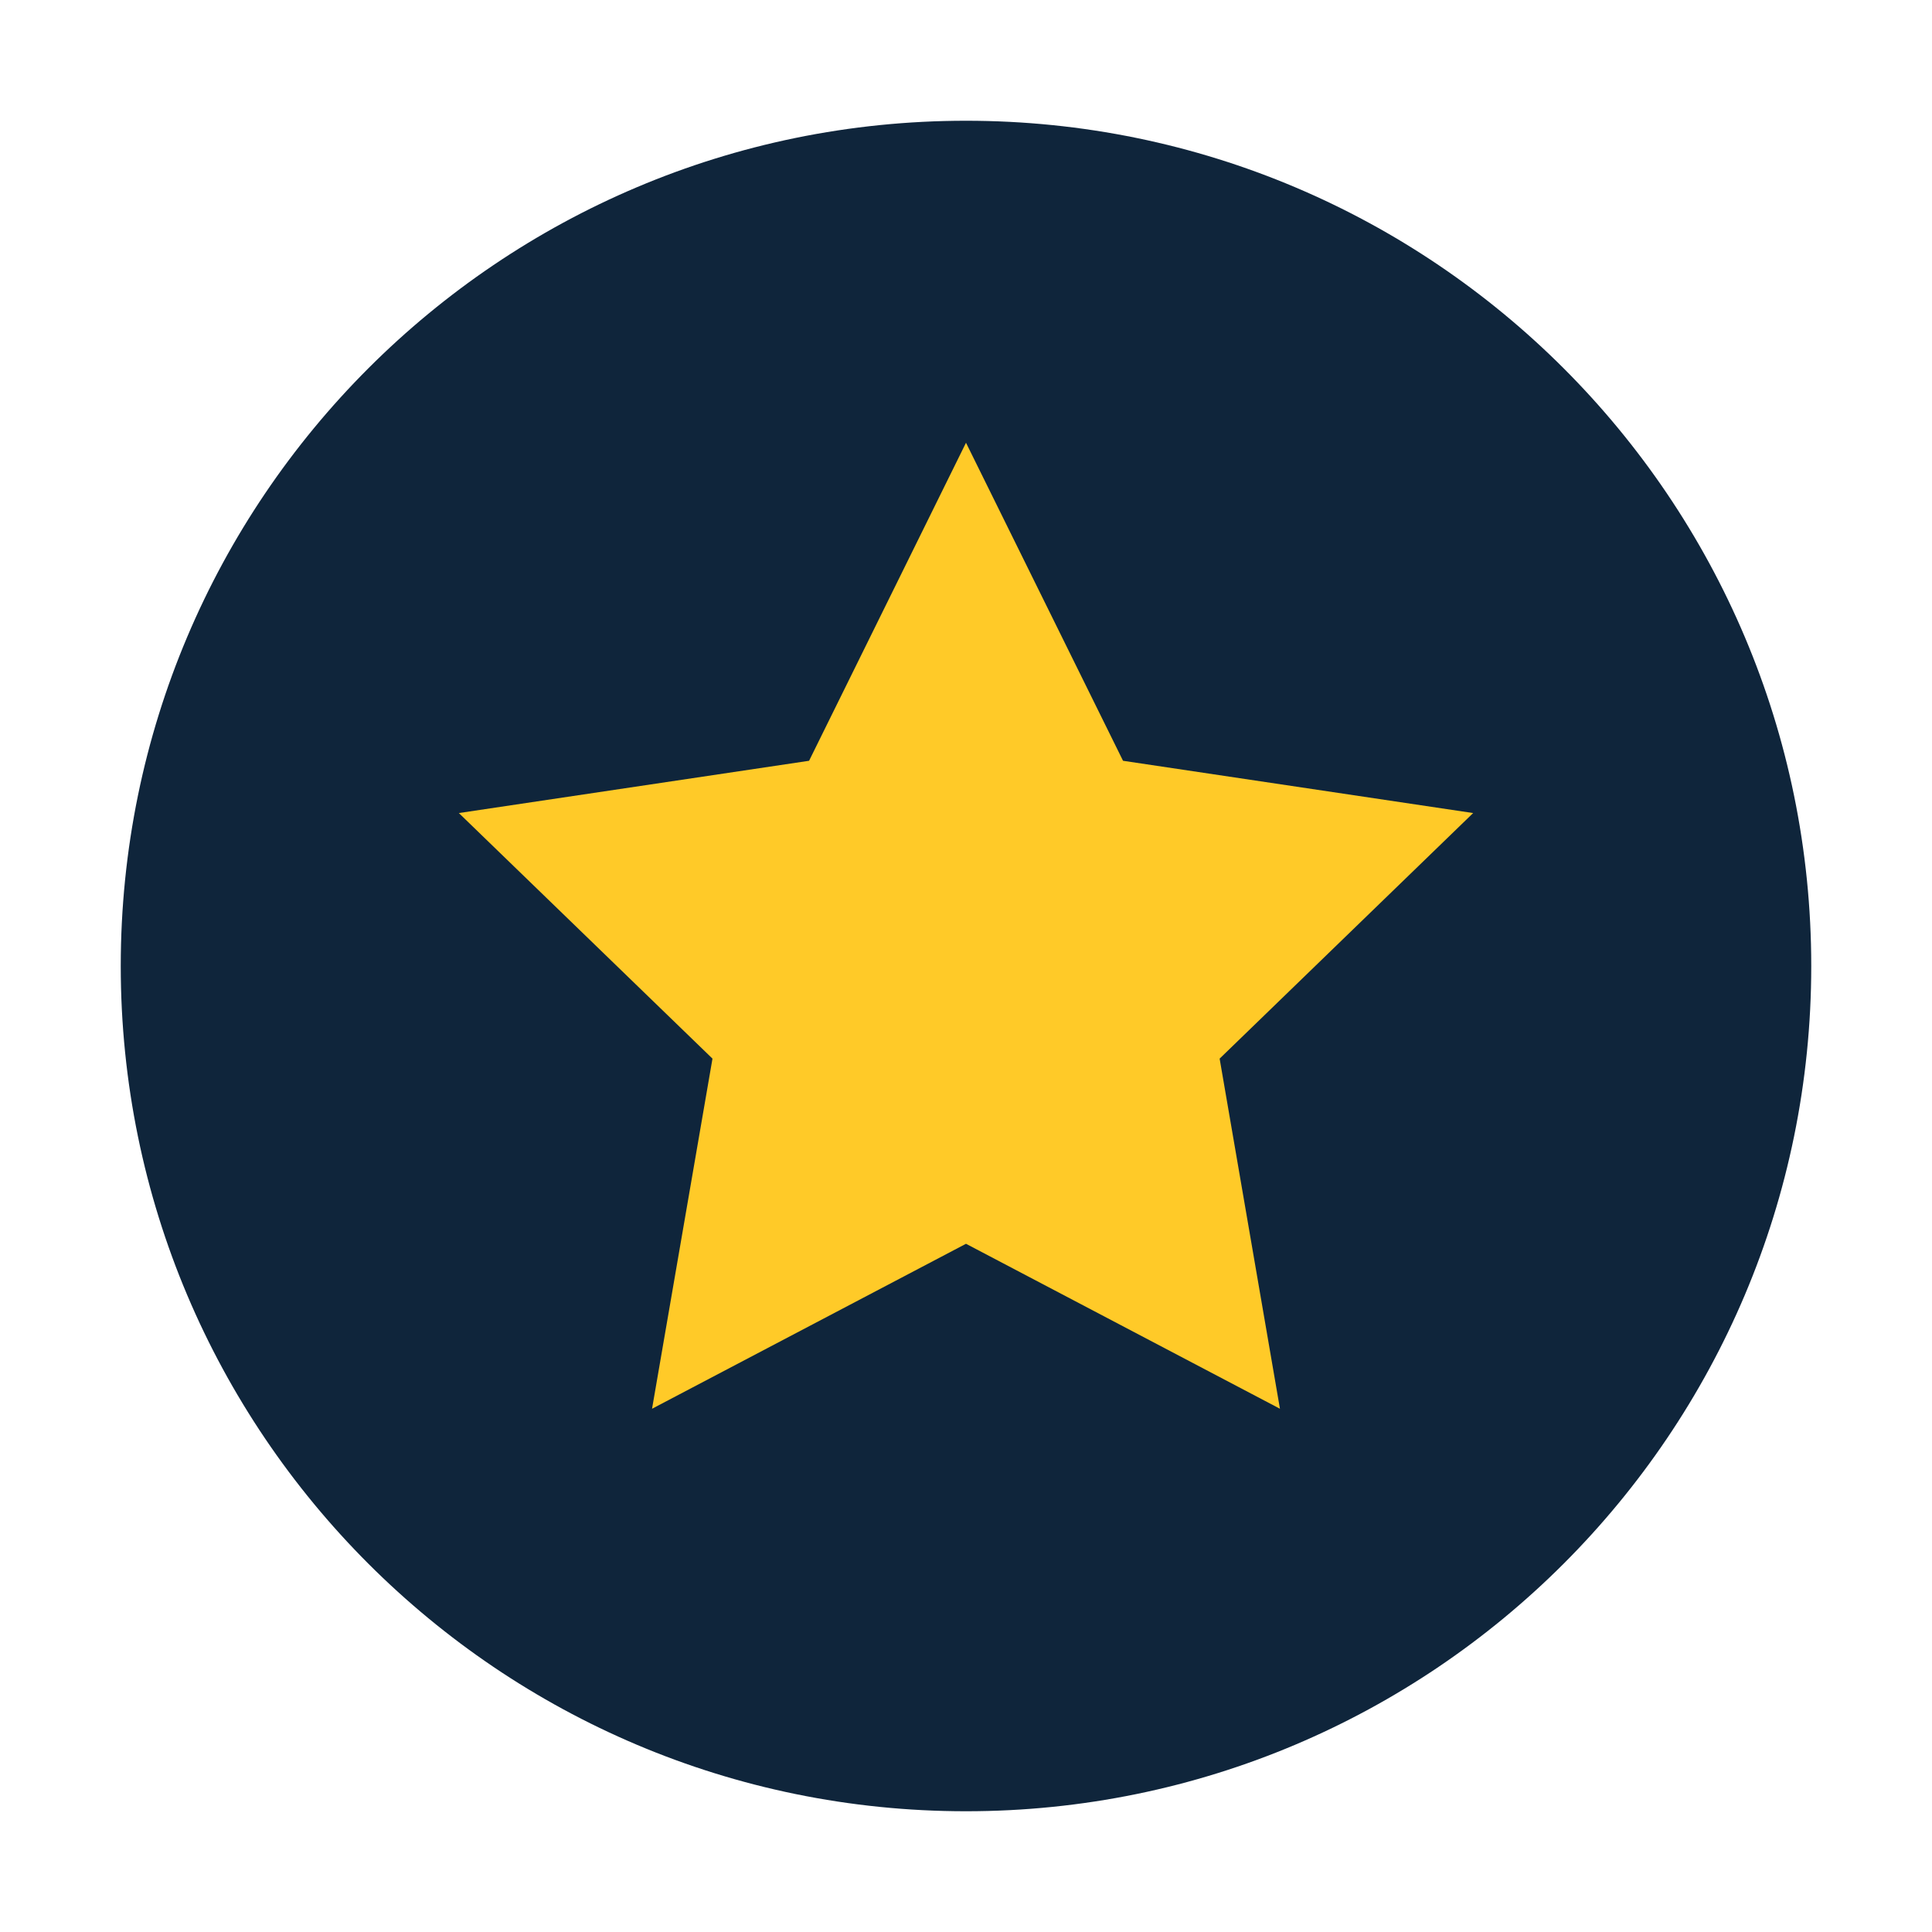
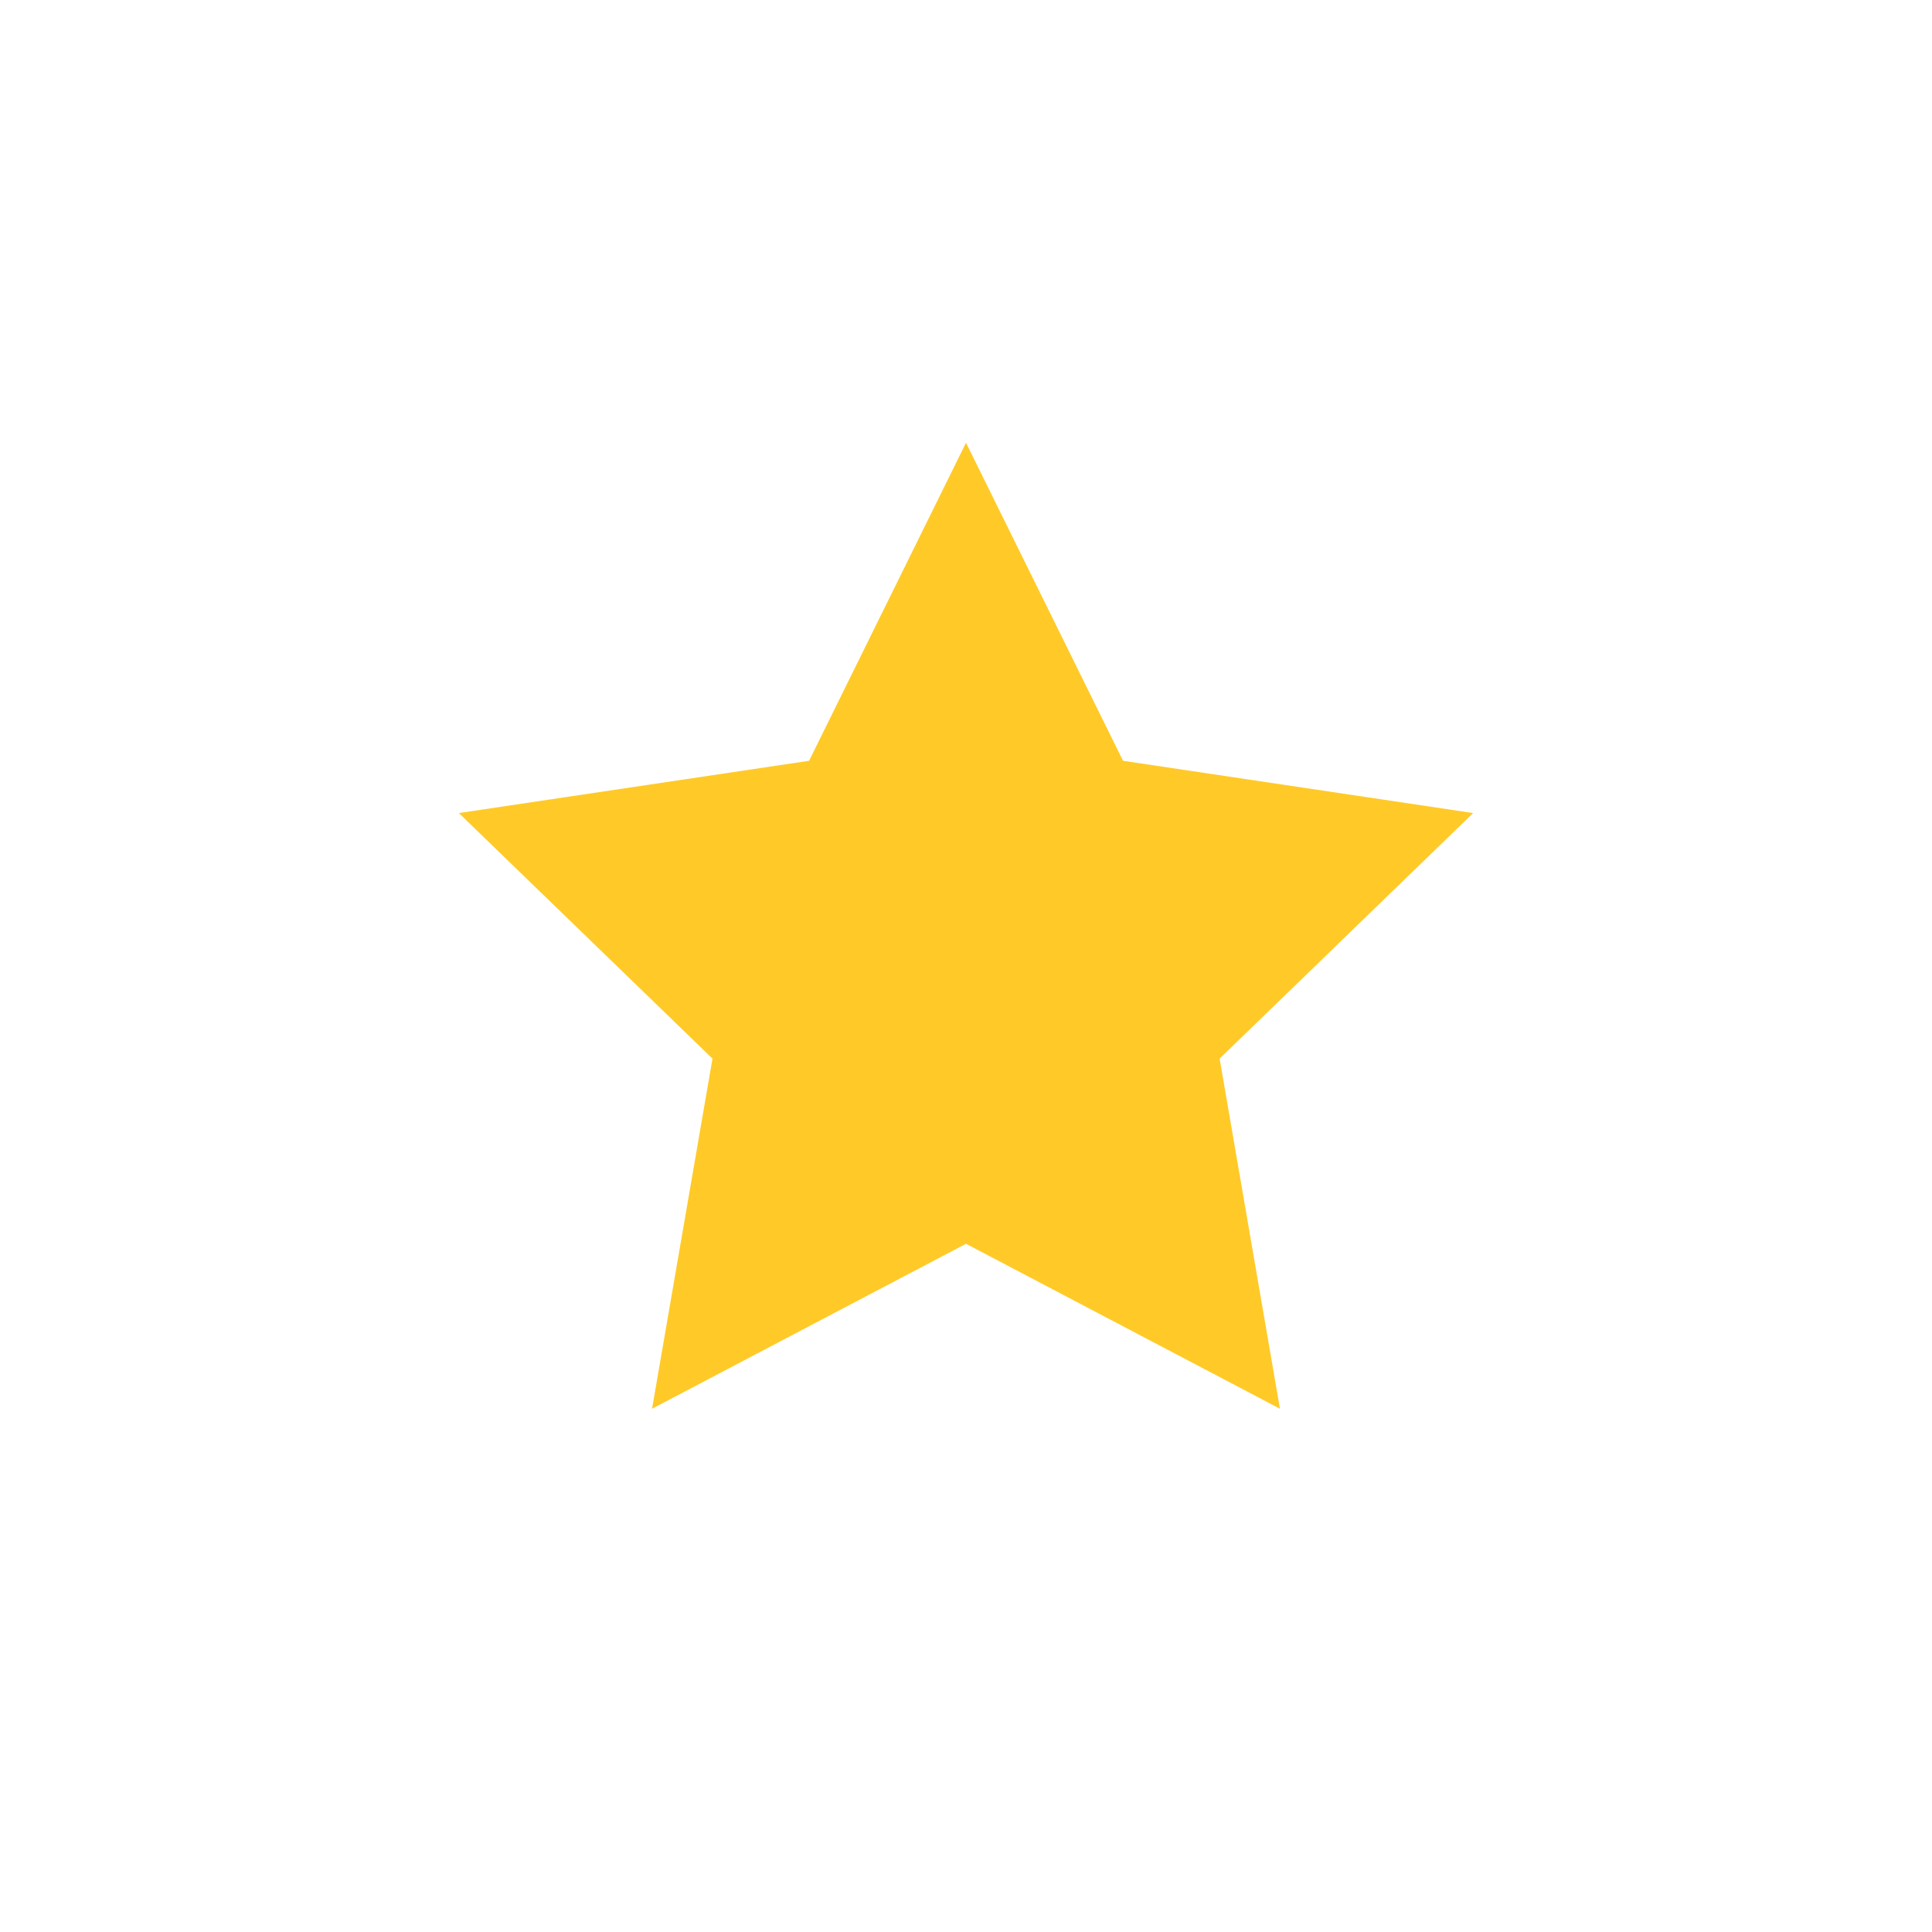
<svg xmlns="http://www.w3.org/2000/svg" width="18" height="18" viewBox="0 0 18 18" fill="none">
-   <path d="M9 16.875C13.349 16.875 16.875 13.349 16.875 9C16.875 4.651 13.349 1.125 9 1.125C4.651 1.125 1.125 4.651 1.125 9C1.125 13.349 4.651 16.875 9 16.875Z" fill="#0F253B" />
  <path d="M9 4.125L10.463 7.088L13.725 7.575L11.363 9.863L11.925 13.125L9 11.588L6.075 13.125L6.638 9.863L4.275 7.575L7.538 7.088L9 4.125Z" fill="#FFCA28" />
</svg>